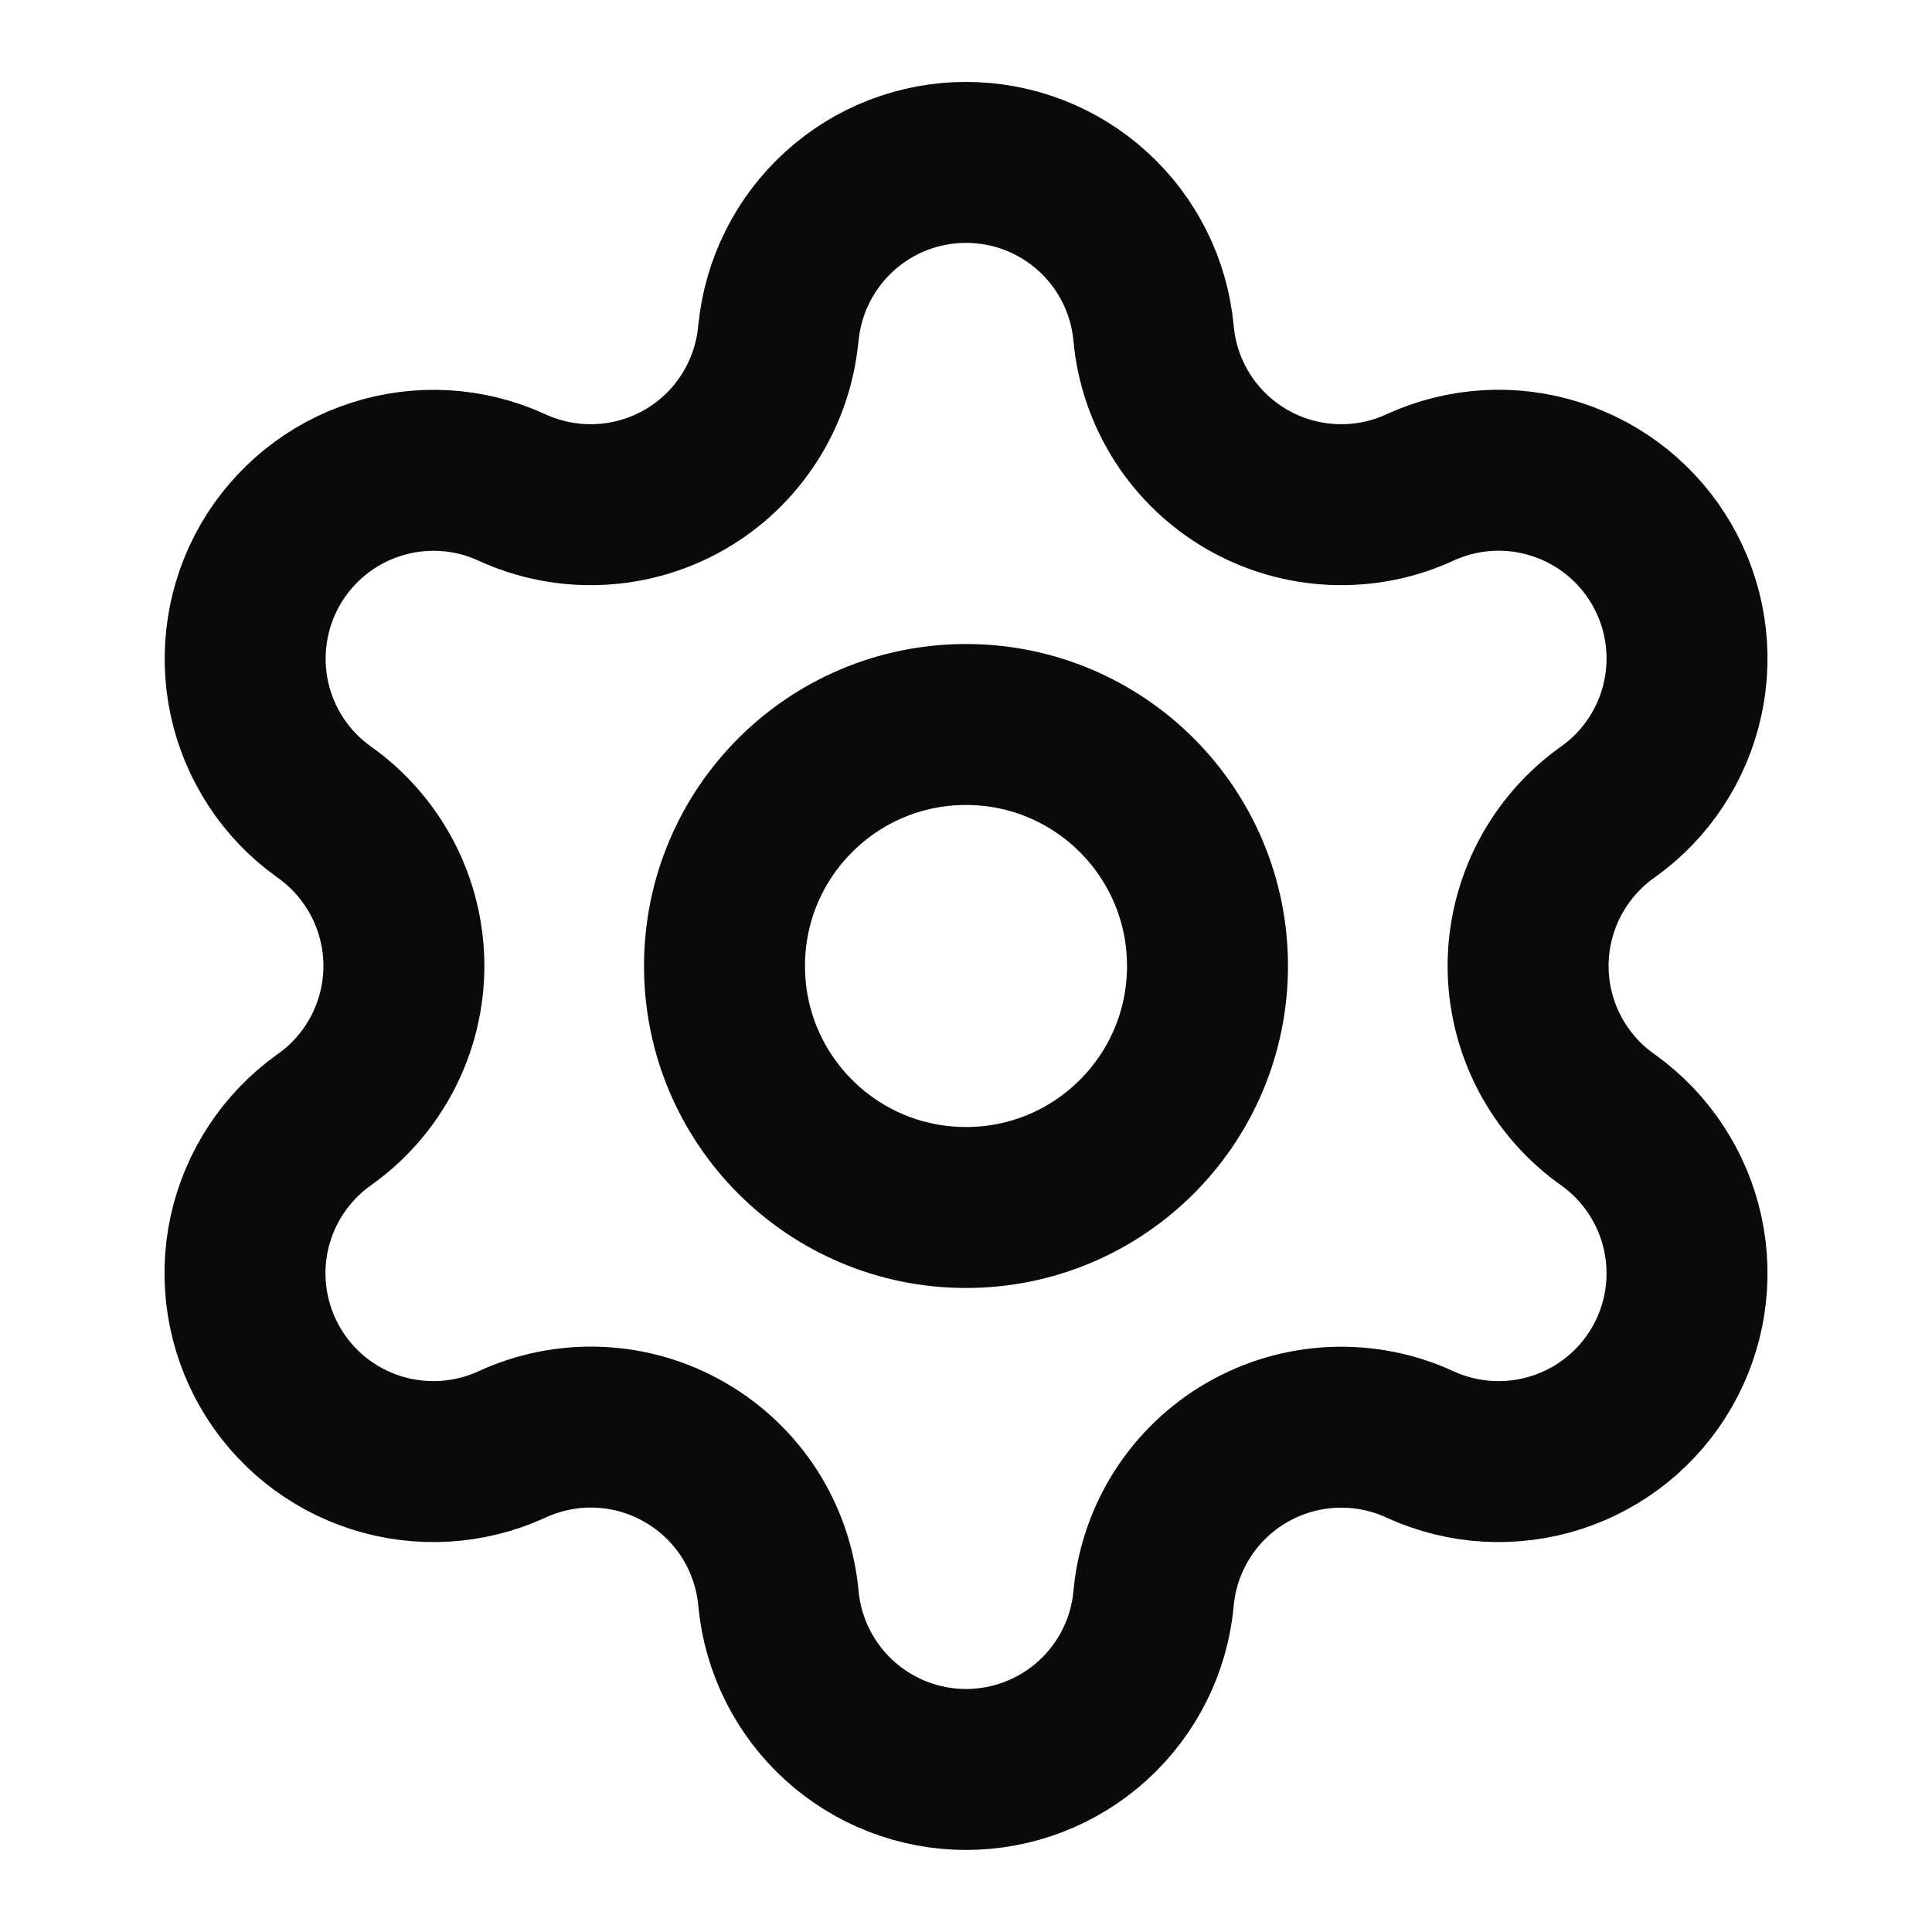
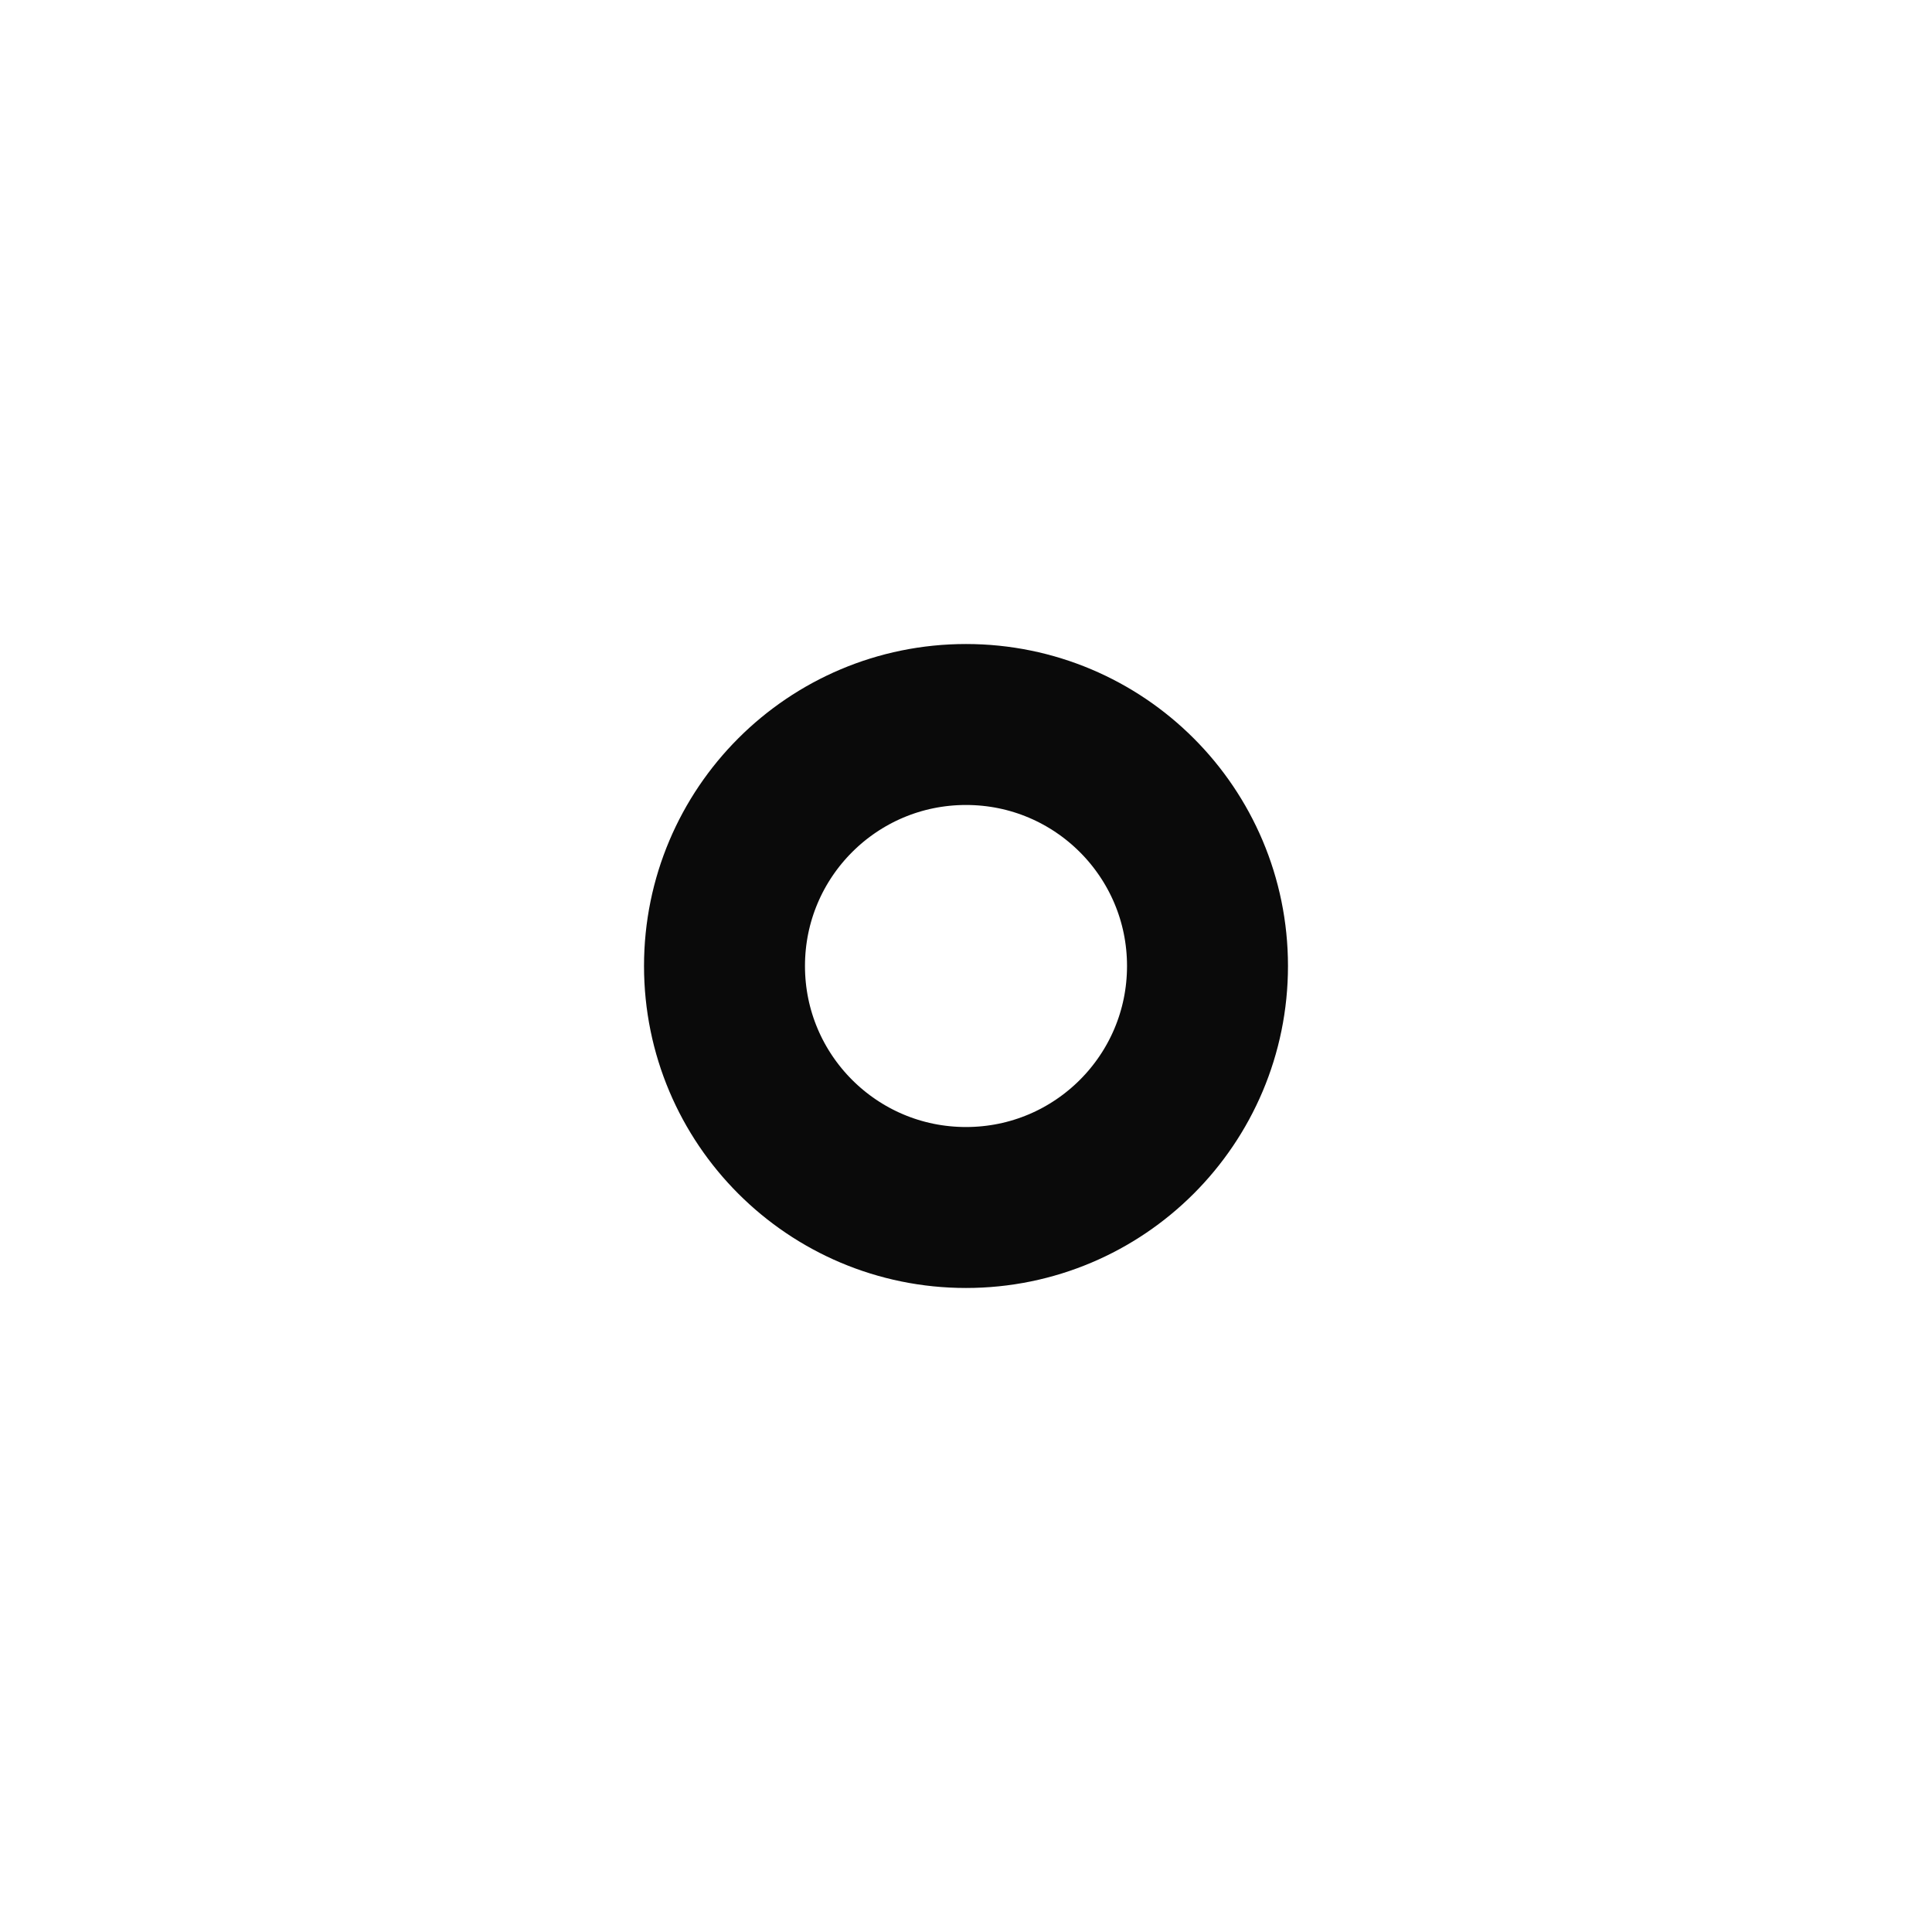
<svg xmlns="http://www.w3.org/2000/svg" width="16" height="16" viewBox="0 0 16 16" fill="none">
-   <path d="M6.447 2.757C6.484 2.371 6.664 2.012 6.951 1.751C7.238 1.489 7.612 1.345 8 1.345C8.389 1.345 8.763 1.489 9.05 1.751C9.337 2.012 9.517 2.371 9.553 2.757C9.575 3.007 9.657 3.247 9.792 3.459C9.927 3.67 10.111 3.846 10.328 3.971C10.545 4.096 10.789 4.167 11.039 4.178C11.29 4.189 11.539 4.14 11.766 4.034C12.119 3.874 12.518 3.85 12.887 3.969C13.256 4.087 13.568 4.338 13.762 4.674C13.956 5.009 14.018 5.405 13.936 5.783C13.854 6.162 13.634 6.497 13.319 6.722C13.114 6.866 12.947 7.058 12.831 7.28C12.716 7.502 12.655 7.749 12.655 7.999C12.655 8.25 12.716 8.497 12.831 8.719C12.947 8.941 13.114 9.133 13.319 9.276C13.634 9.502 13.854 9.837 13.936 10.215C14.018 10.594 13.956 10.99 13.762 11.325C13.568 11.661 13.256 11.912 12.887 12.03C12.518 12.148 12.119 12.125 11.766 11.965C11.539 11.859 11.29 11.81 11.039 11.821C10.789 11.832 10.545 11.903 10.328 12.028C10.111 12.153 9.927 12.329 9.792 12.54C9.657 12.752 9.575 12.992 9.553 13.242C9.517 13.628 9.337 13.987 9.05 14.248C8.763 14.509 8.389 14.654 8 14.654C7.612 14.654 7.238 14.509 6.951 14.248C6.664 13.987 6.484 13.628 6.447 13.242C6.425 12.992 6.343 12.751 6.209 12.54C6.074 12.329 5.89 12.153 5.673 12.028C5.456 11.902 5.212 11.831 4.961 11.82C4.711 11.809 4.461 11.859 4.234 11.965C3.881 12.125 3.482 12.148 3.113 12.03C2.744 11.912 2.432 11.661 2.238 11.325C2.045 10.99 1.982 10.594 2.064 10.215C2.146 9.837 2.366 9.502 2.681 9.276C2.886 9.133 3.053 8.941 3.169 8.719C3.284 8.497 3.345 8.25 3.345 7.999C3.345 7.749 3.284 7.502 3.169 7.28C3.053 7.058 2.886 6.866 2.681 6.722C2.366 6.497 2.147 6.162 2.065 5.784C1.984 5.405 2.046 5.01 2.239 4.675C2.433 4.34 2.744 4.088 3.113 3.97C3.481 3.851 3.881 3.874 4.233 4.034C4.461 4.14 4.71 4.189 4.96 4.178C5.211 4.167 5.455 4.096 5.672 3.971C5.889 3.846 6.072 3.67 6.207 3.459C6.342 3.247 6.424 3.007 6.446 2.757" stroke="#0A0A0A" stroke-width="1.333" stroke-linecap="round" stroke-linejoin="round" />
  <path d="M8 10C9.105 10 10 9.105 10 8C10 6.895 9.105 6 8 6C6.895 6 6 6.895 6 8C6 9.105 6.895 10 8 10Z" stroke="#0A0A0A" stroke-width="1.333" stroke-linecap="round" stroke-linejoin="round" />
</svg>